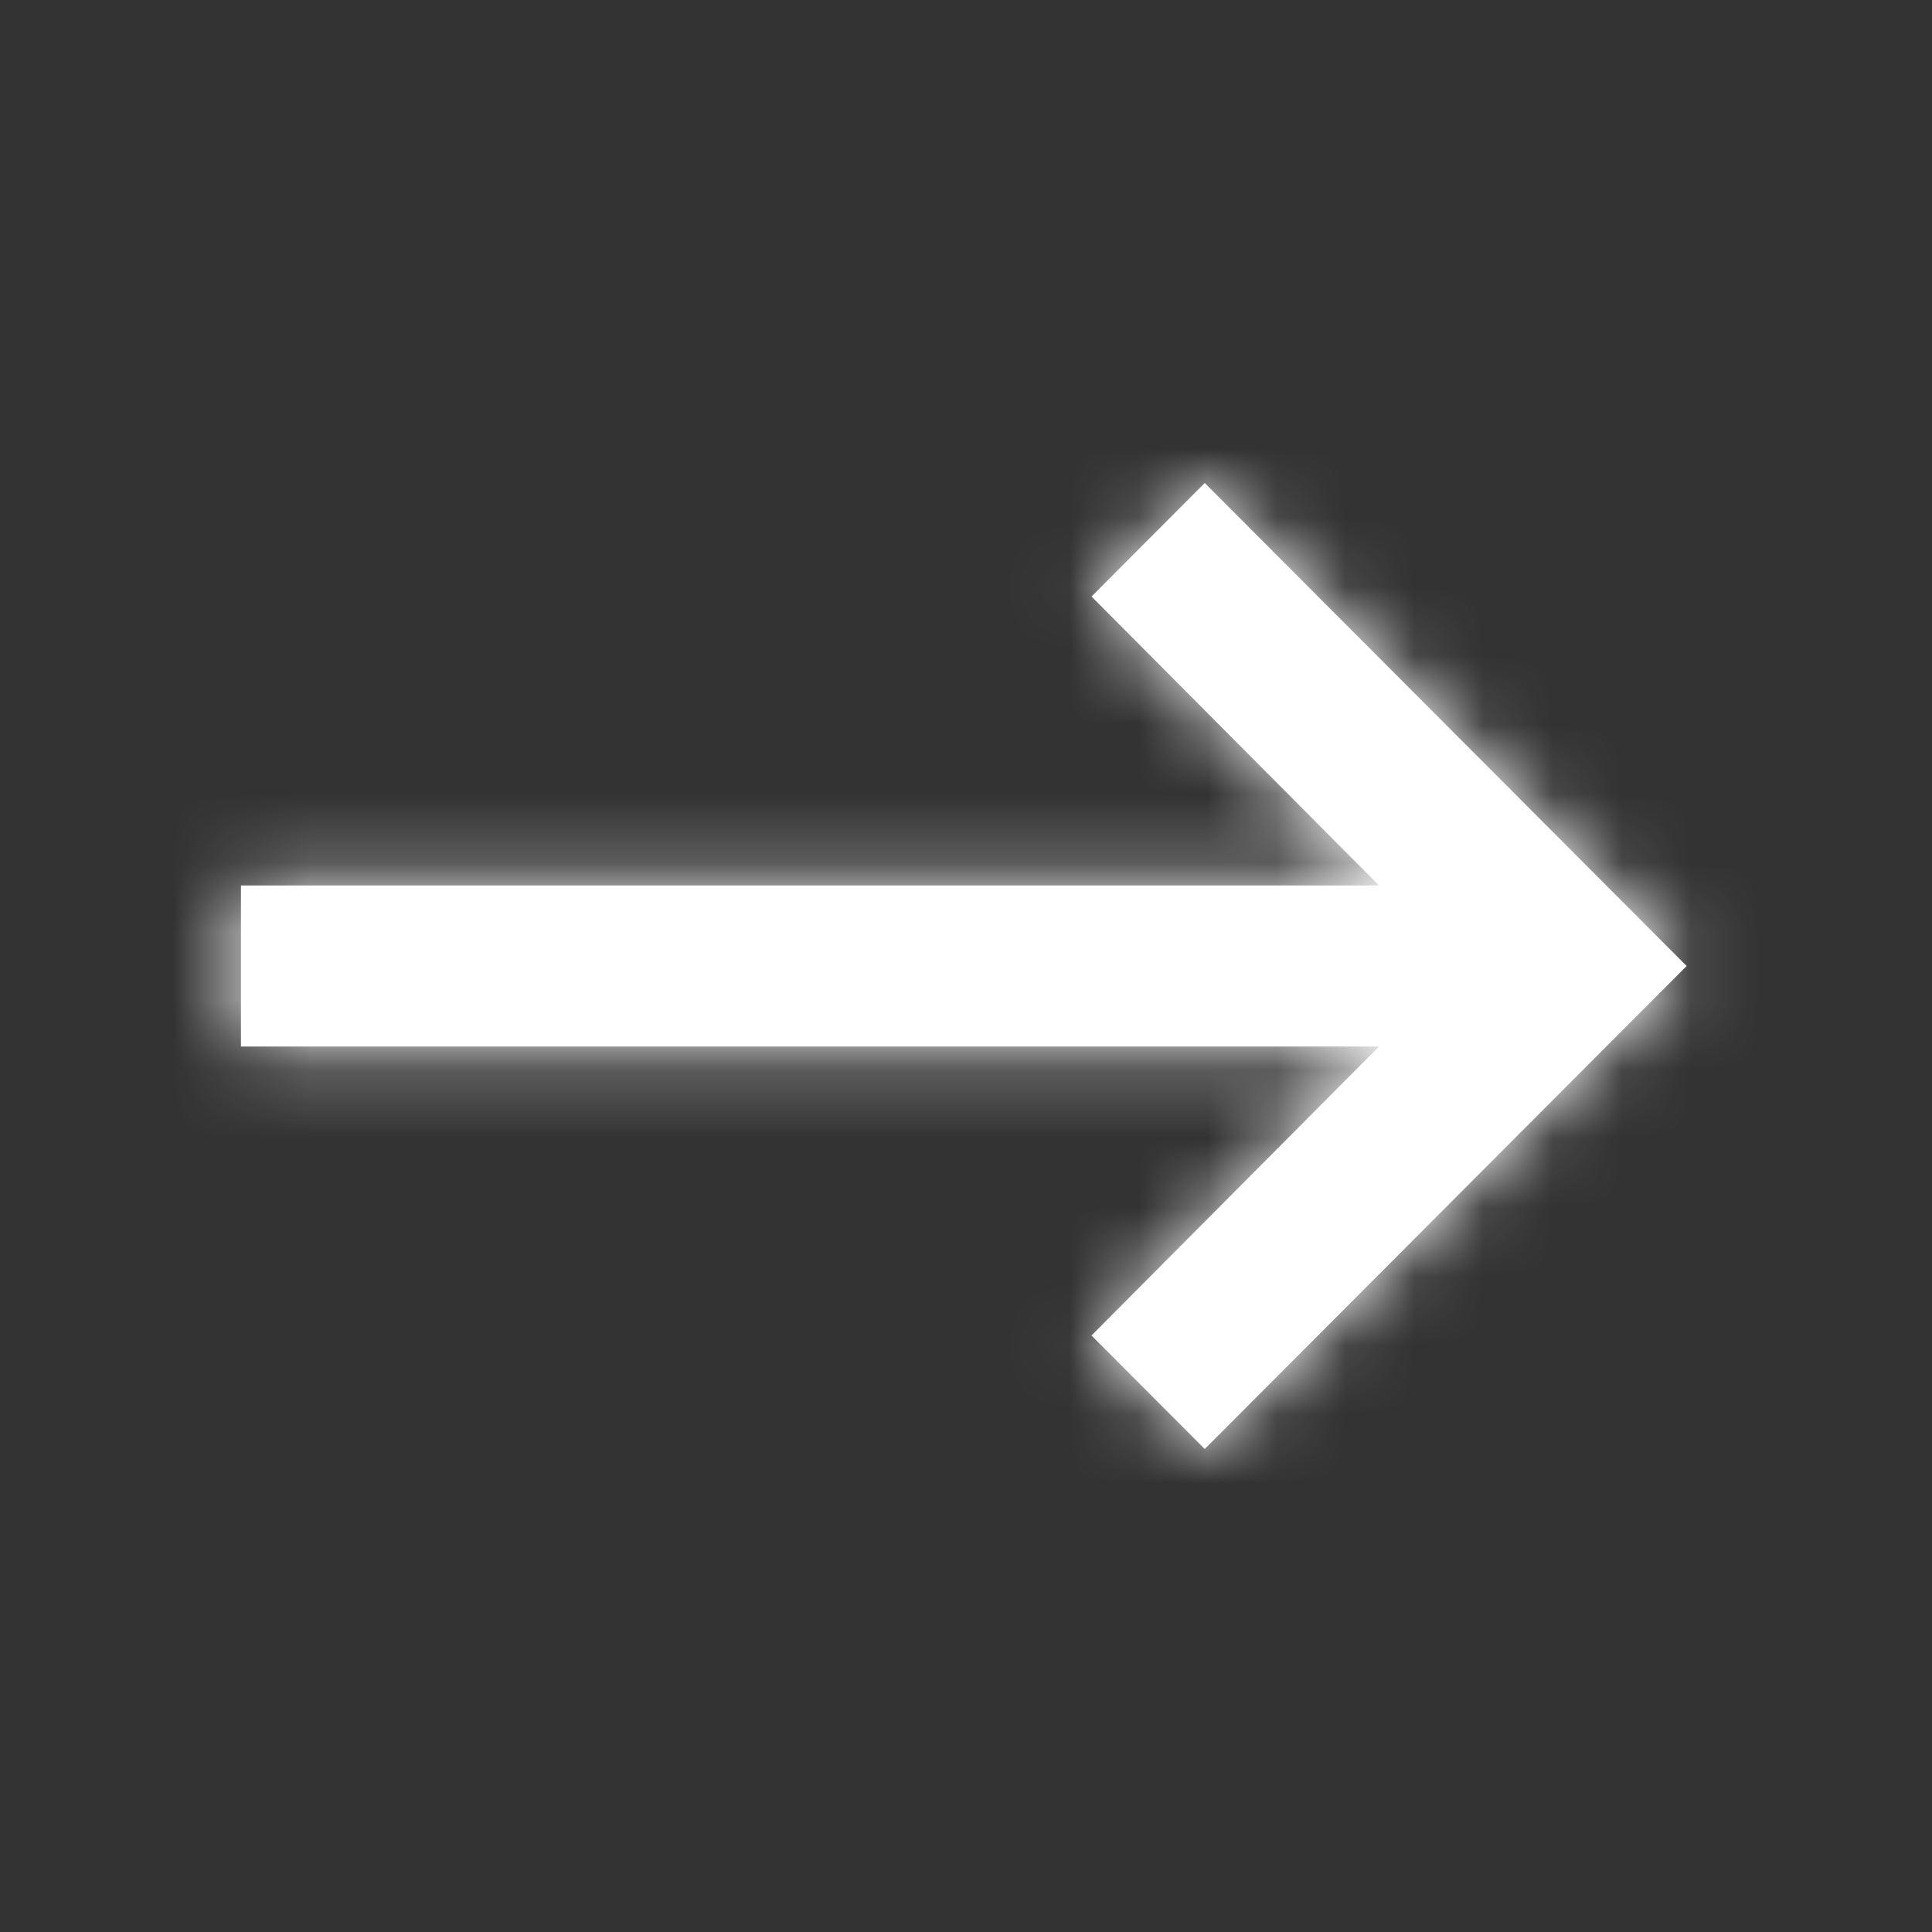
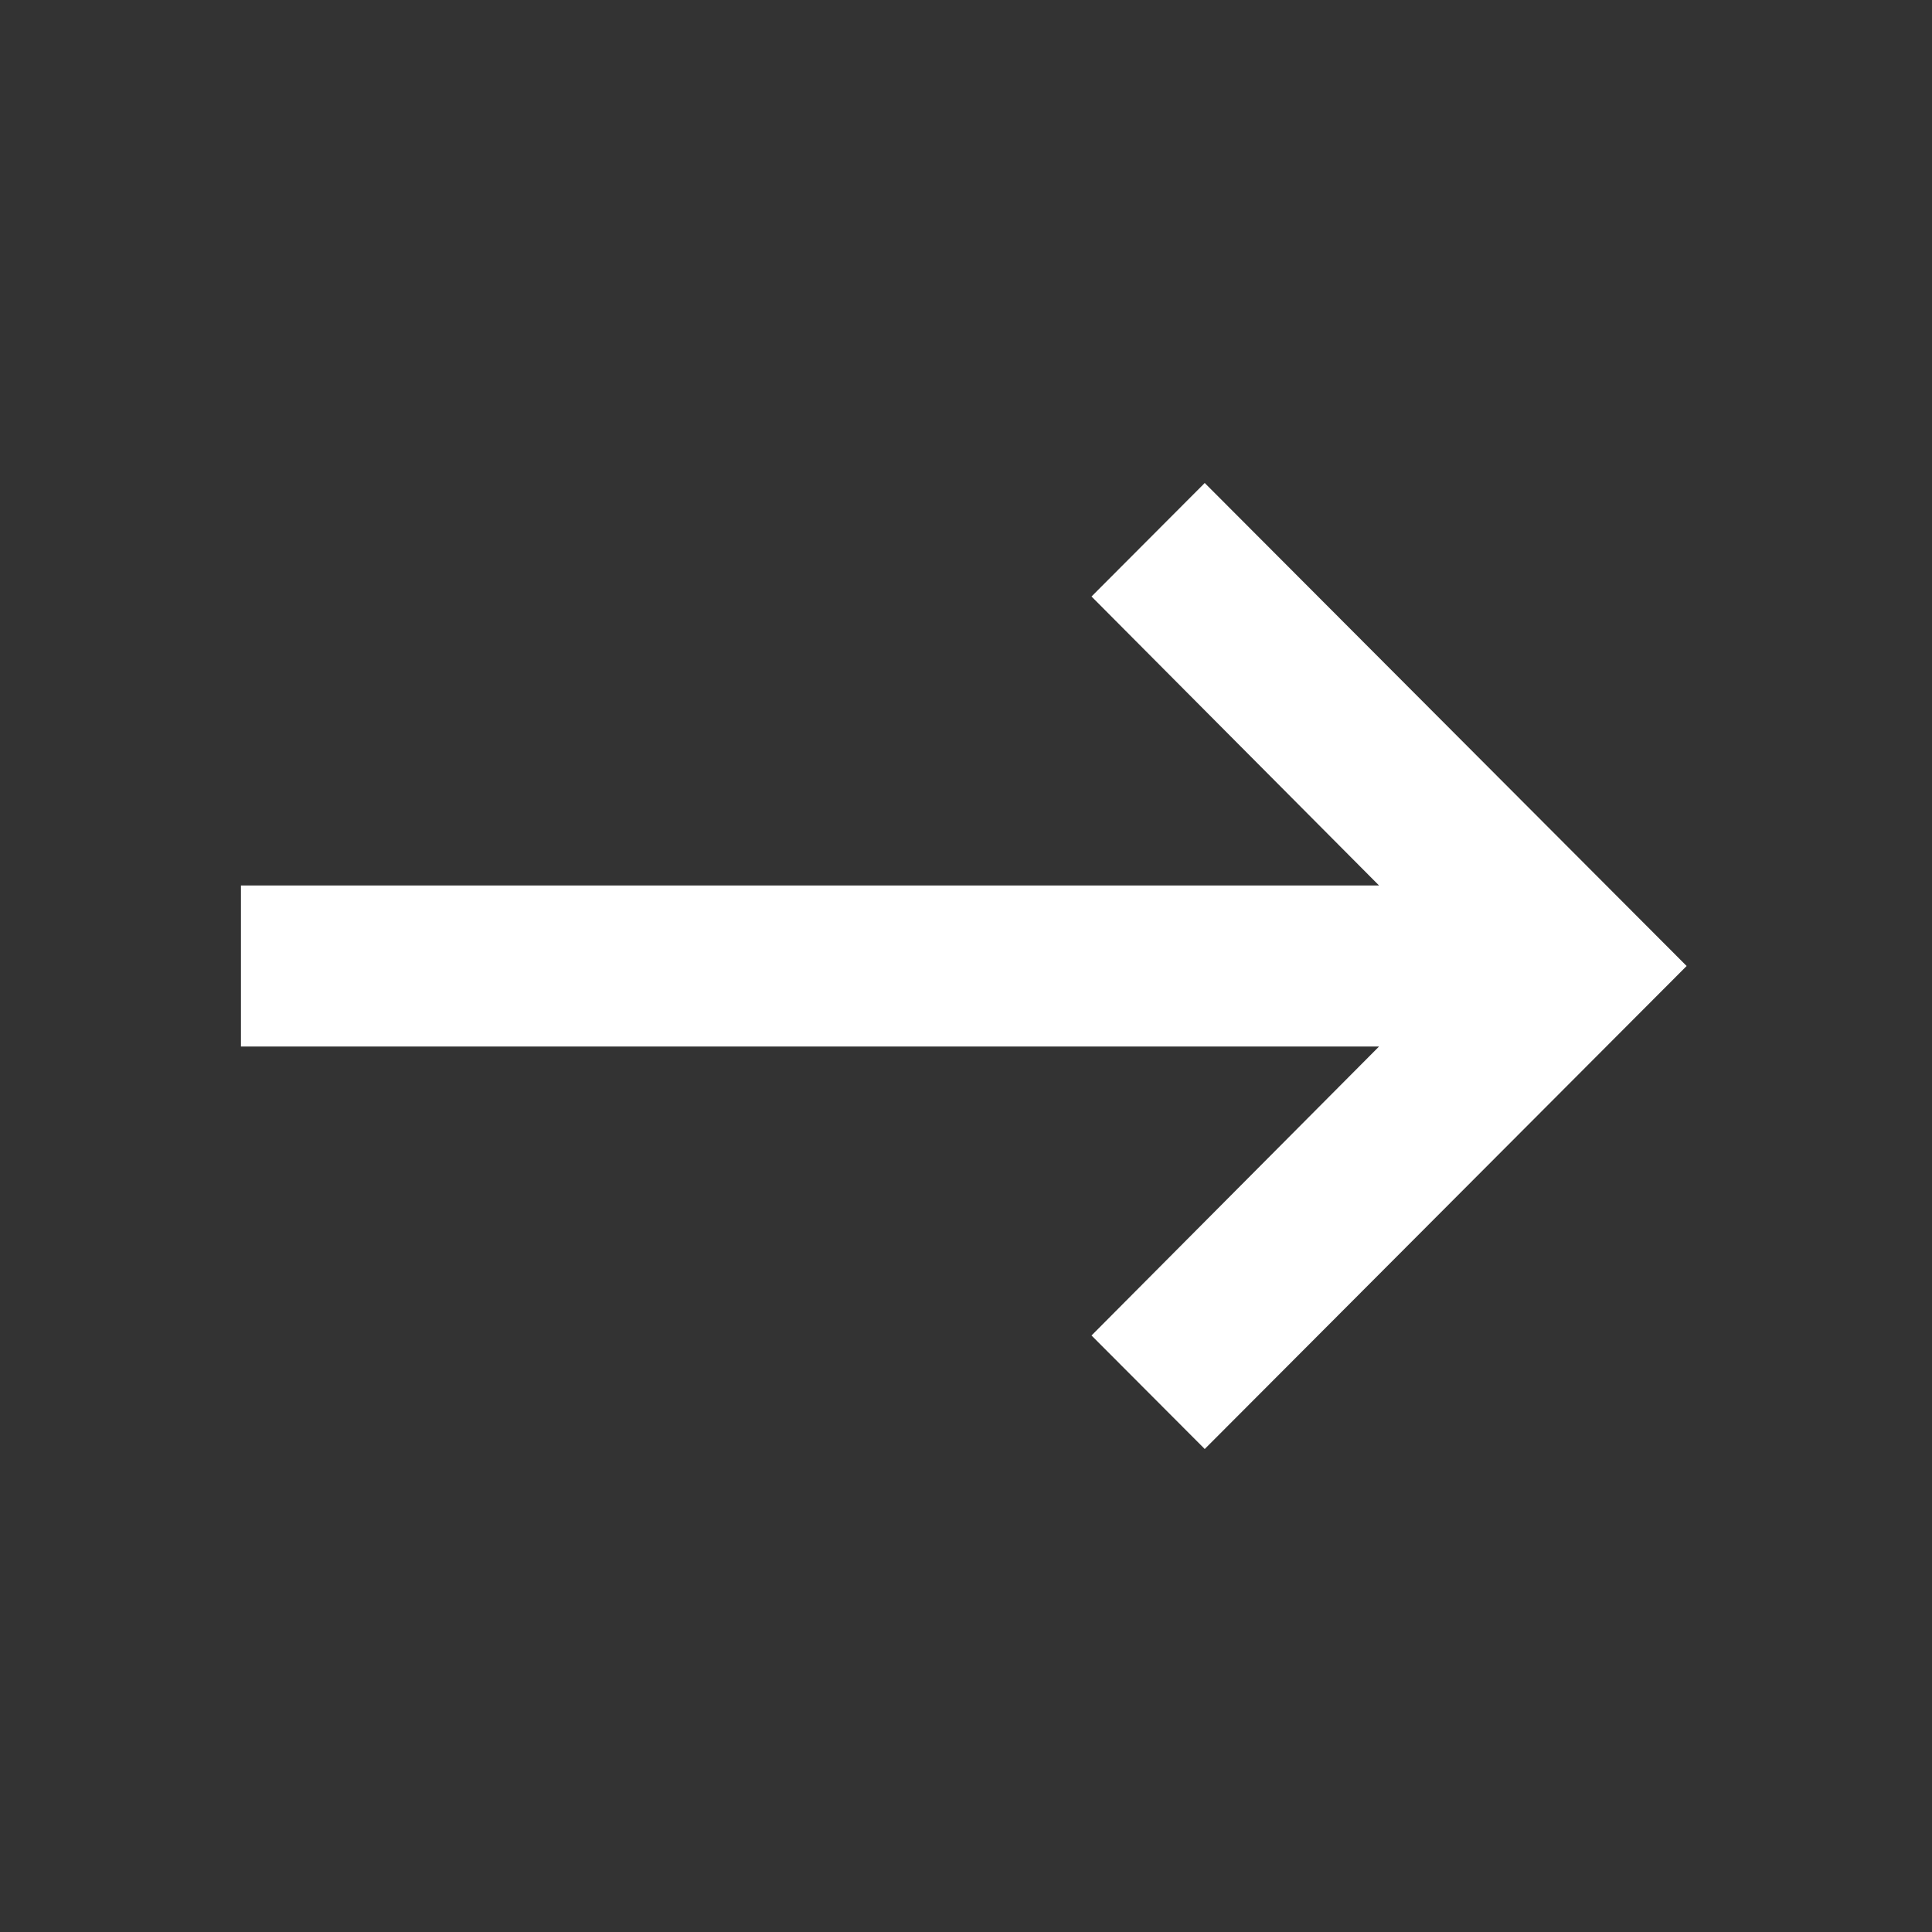
<svg xmlns="http://www.w3.org/2000/svg" width="28" height="28" viewBox="0 0 28 28" fill="none">
  <rect x="0" y="0" width="28" height="28" fill="#333333" stroke="none" />
  <path fill-rule="evenodd" clip-rule="evenodd" d="M20.952 5.833H4.458L8.625 1.645L6.984 0L0 7L6.984 14L8.625 12.355L4.458 8.167H20.952V5.833Z" transform="translate(24.444 21) rotate(180)" fill="white" />
  <mask id="mask0" mask-type="alpha" maskUnits="userSpaceOnUse" x="3" y="7" width="22" height="14">
-     <path fill-rule="evenodd" clip-rule="evenodd" d="M20.952 5.833H4.458L8.625 1.645L6.984 0L0 7L6.984 14L8.625 12.355L4.458 8.167H20.952V5.833Z" transform="translate(24.444 21) rotate(180)" fill="white" />
-   </mask>
+     </mask>
  <g mask="url(#mask0)">
-     <path fill-rule="evenodd" clip-rule="evenodd" d="M0 0H27.936V28H0V0Z" transform="translate(27.936 28) rotate(180)" fill="white" />
-   </g>
+     </g>
</svg>